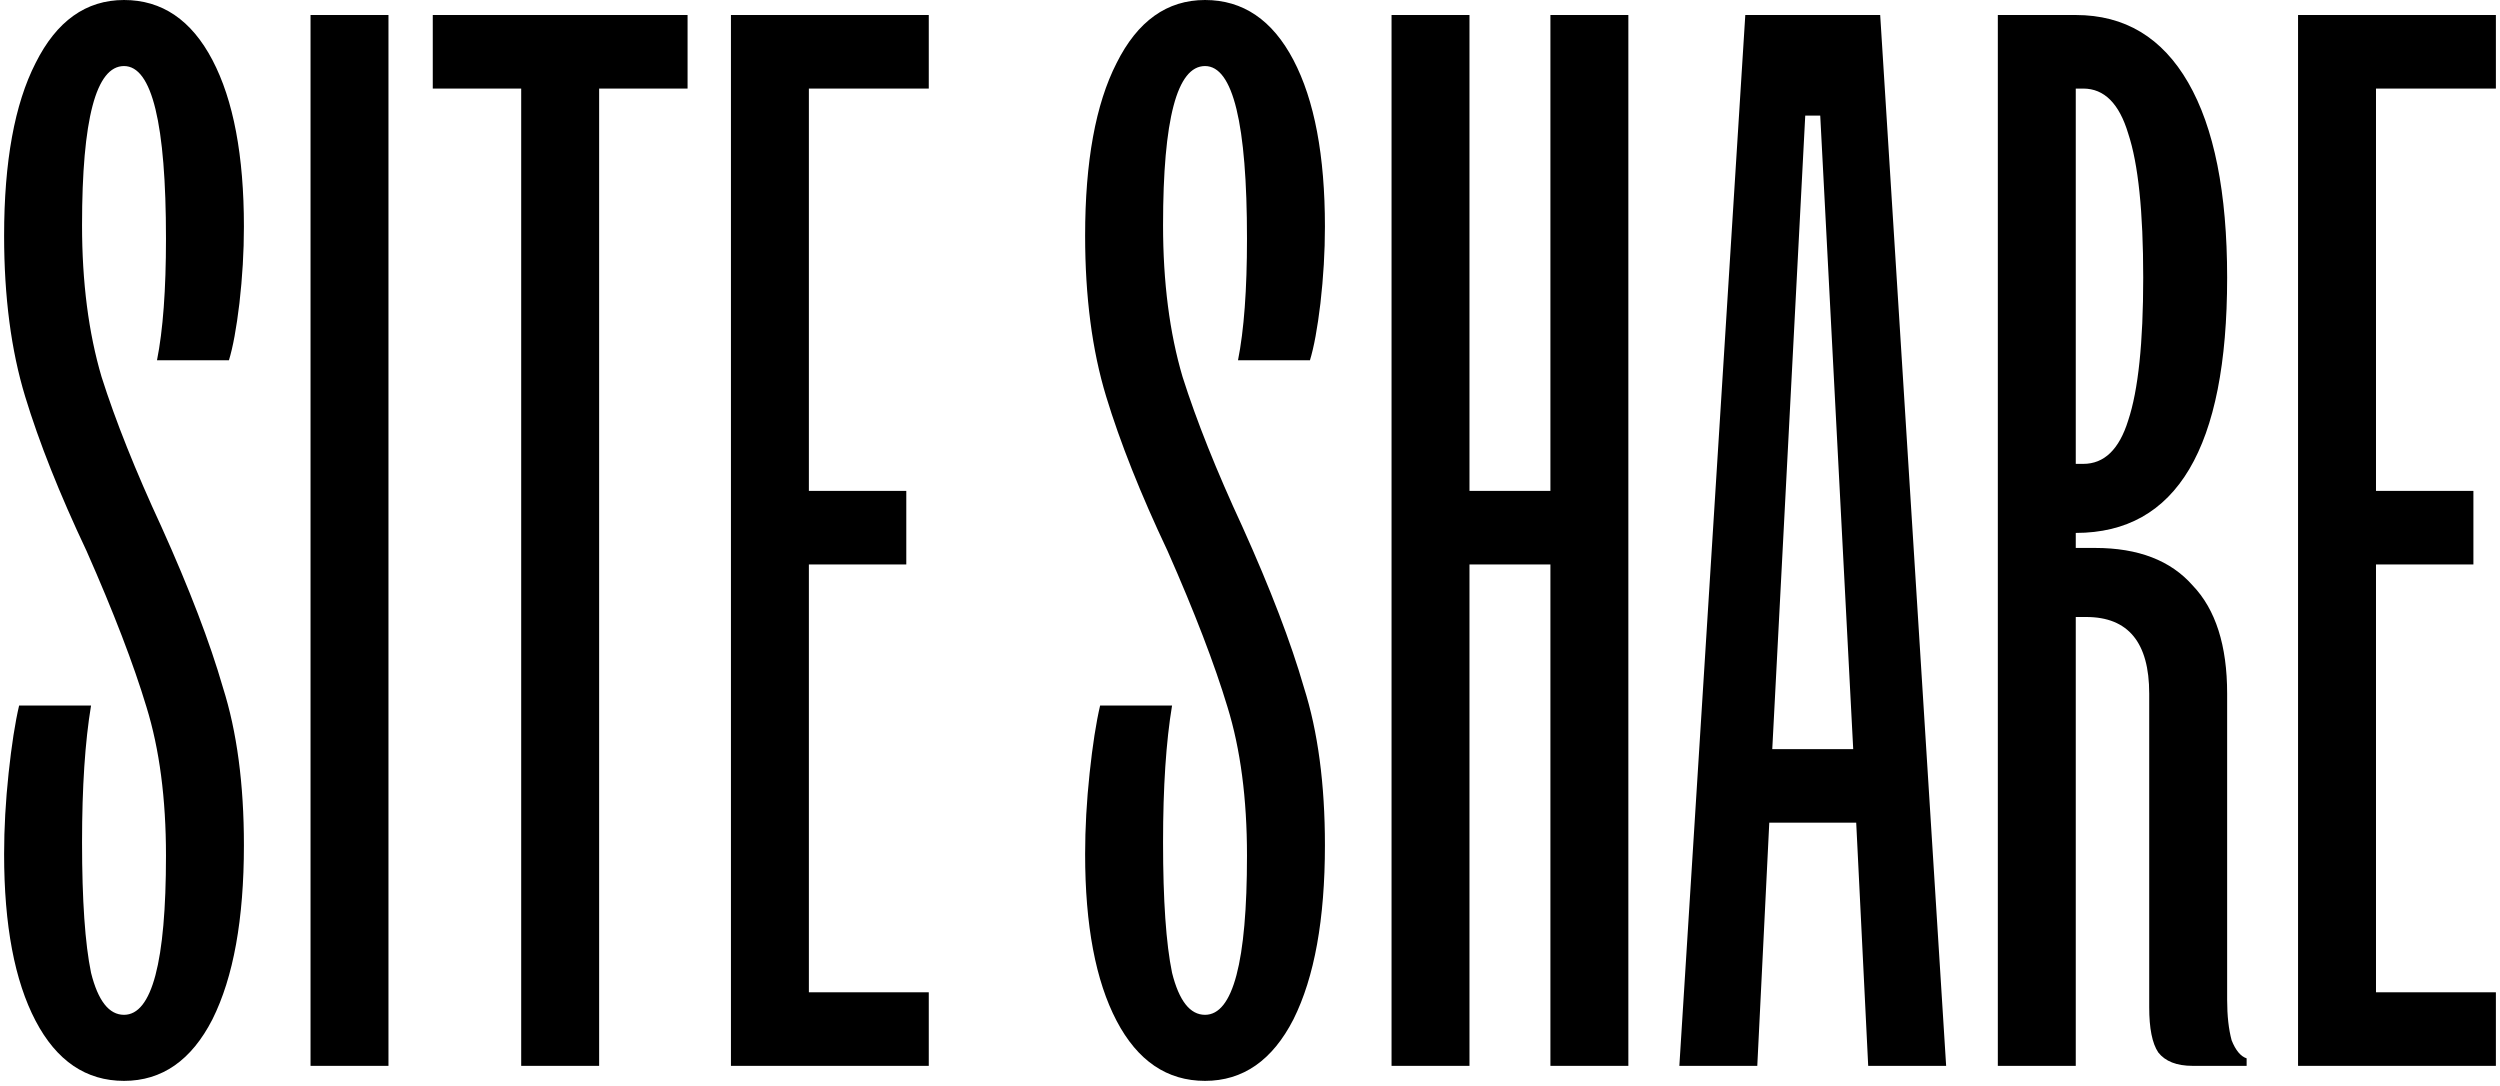
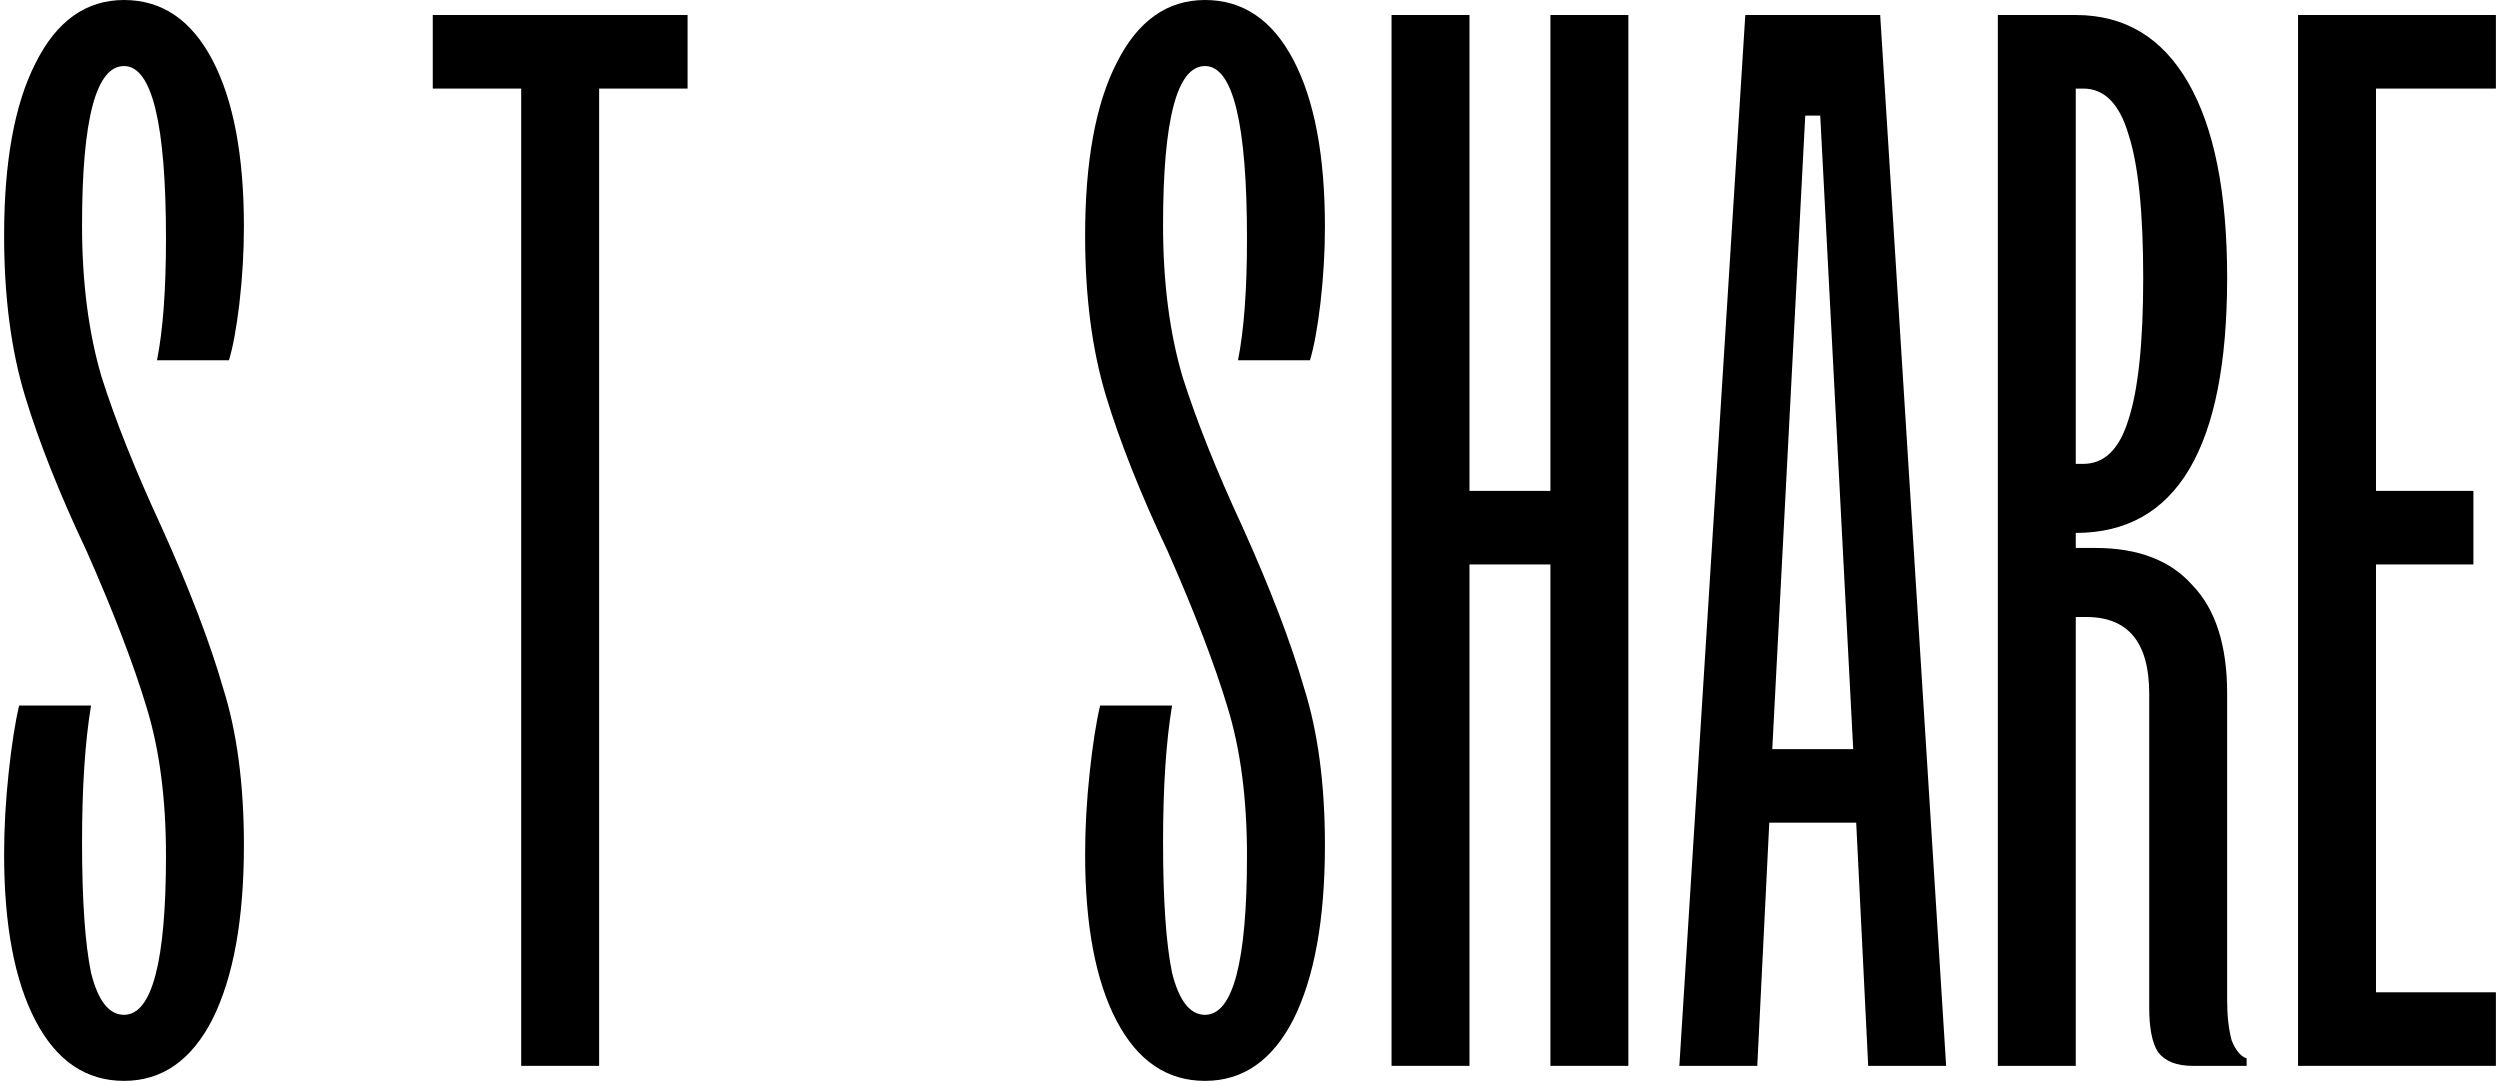
<svg xmlns="http://www.w3.org/2000/svg" width="304" height="132" viewBox="0 0 304 132" fill="none">
  <path d="M303.5 129.608H279.443V1.825H303.5V10.77H288.92V59.693H300.766V68.638H288.92V120.663H303.5V129.608Z" fill="black" />
  <path d="M270.821 121.576C270.821 123.523 271.003 125.166 271.368 126.505C271.854 127.722 272.461 128.452 273.19 128.696V129.608H266.629C264.685 129.608 263.288 129.061 262.437 127.965C261.708 126.87 261.344 125.045 261.344 122.489V84.337C261.344 78.13 258.792 75.027 253.689 75.027H252.413V129.608H242.936V1.825H252.413C258.367 1.825 262.923 4.564 266.082 10.04C269.242 15.517 270.821 23.427 270.821 33.771C270.821 54.46 264.685 64.804 252.413 64.804V66.63H254.783C260.007 66.63 263.956 68.151 266.629 71.193C269.424 74.114 270.821 78.495 270.821 84.337V121.576ZM252.413 10.77V56.407H253.325C255.876 56.407 257.699 54.642 258.792 51.113C260.007 47.462 260.615 41.681 260.615 33.771C260.615 25.739 260.007 19.898 258.792 16.247C257.699 12.596 255.876 10.77 253.325 10.77H252.413Z" fill="black" />
  <path d="M236.65 129.608H227.173L225.715 100.036H215.144L213.686 129.608H204.209L212.228 1.825H228.631L236.65 129.608ZM225.35 91.091L221.341 14.056H219.518L215.508 91.091H225.35Z" fill="black" />
  <path d="M178.689 129.608H169.212V1.825H178.689V59.693H188.531V1.825H198.008V129.608H188.531V68.638H178.689V129.608Z" fill="black" />
  <path d="M146.531 131.434C141.914 131.434 138.33 129 135.778 124.132C133.227 119.264 131.951 112.51 131.951 103.869C131.951 100.705 132.133 97.419 132.498 94.012C132.862 90.604 133.287 87.866 133.773 85.797H142.522C141.792 90.178 141.428 95.715 141.428 102.409C141.428 109.467 141.792 114.761 142.522 118.29C143.372 121.698 144.709 123.402 146.531 123.402C149.933 123.402 151.634 116.952 151.634 104.052C151.634 97.115 150.844 91.091 149.265 85.98C147.685 80.747 145.255 74.418 141.975 66.995C138.694 60.058 136.203 53.791 134.502 48.192C132.801 42.594 131.951 36.083 131.951 28.66C131.951 19.654 133.227 12.657 135.778 7.667C138.33 2.556 141.914 0 146.531 0C151.148 0 154.732 2.434 157.284 7.302C159.836 12.17 161.111 18.924 161.111 27.565C161.111 30.607 160.929 33.71 160.565 36.874C160.2 39.917 159.775 42.229 159.289 43.811H150.541C151.27 40.16 151.634 35.232 151.634 29.025C151.634 15.03 149.933 8.032 146.531 8.032C143.129 8.032 141.428 14.482 141.428 27.382C141.428 34.319 142.218 40.465 143.797 45.819C145.498 51.174 147.928 57.259 151.087 64.074C154.489 71.619 156.98 78.13 158.56 83.606C160.261 88.961 161.111 95.35 161.111 102.774C161.111 111.78 159.836 118.838 157.284 123.949C154.732 128.939 151.148 131.434 146.531 131.434Z" fill="black" />
-   <path d="M112.939 129.608H88.882V1.825H112.939V10.77H98.359V59.693H110.205V68.638H98.359V120.663H112.939V129.608Z" fill="black" />
  <path d="M72.855 129.608H63.378V10.77H52.625V1.825H83.608V10.77H72.855V129.608Z" fill="black" />
-   <path d="M47.238 129.608H37.761V1.825H47.238V129.608Z" fill="black" />
+   <path d="M47.238 129.608H37.761H47.238V129.608Z" fill="black" />
  <path d="M15.08 131.434C10.463 131.434 6.879 129 4.327 124.132C1.776 119.264 0.5 112.51 0.5 103.869C0.5 100.705 0.682 97.419 1.047 94.012C1.411 90.604 1.837 87.866 2.323 85.797H11.071C10.342 90.178 9.977 95.715 9.977 102.409C9.977 109.467 10.342 114.761 11.071 118.29C11.921 121.698 13.258 123.402 15.08 123.402C18.482 123.402 20.183 116.952 20.183 104.052C20.183 97.115 19.394 91.091 17.814 85.98C16.235 80.747 13.805 74.418 10.524 66.995C7.243 60.058 4.753 53.791 3.052 48.192C1.351 42.594 0.5 36.083 0.5 28.66C0.5 19.654 1.776 12.657 4.327 7.667C6.879 2.556 10.463 0 15.08 0C19.697 0 23.282 2.434 25.833 7.302C28.385 12.17 29.66 18.924 29.66 27.565C29.66 30.607 29.478 33.71 29.114 36.874C28.749 39.917 28.324 42.229 27.838 43.811H19.09C19.819 40.16 20.183 35.232 20.183 29.025C20.183 15.03 18.482 8.032 15.08 8.032C11.678 8.032 9.977 14.482 9.977 27.382C9.977 34.319 10.767 40.465 12.347 45.819C14.047 51.174 16.477 57.259 19.637 64.074C23.039 71.619 25.529 78.13 27.109 83.606C28.81 88.961 29.66 95.35 29.66 102.774C29.66 111.78 28.385 118.838 25.833 123.949C23.282 128.939 19.697 131.434 15.08 131.434Z" fill="black" />
</svg>